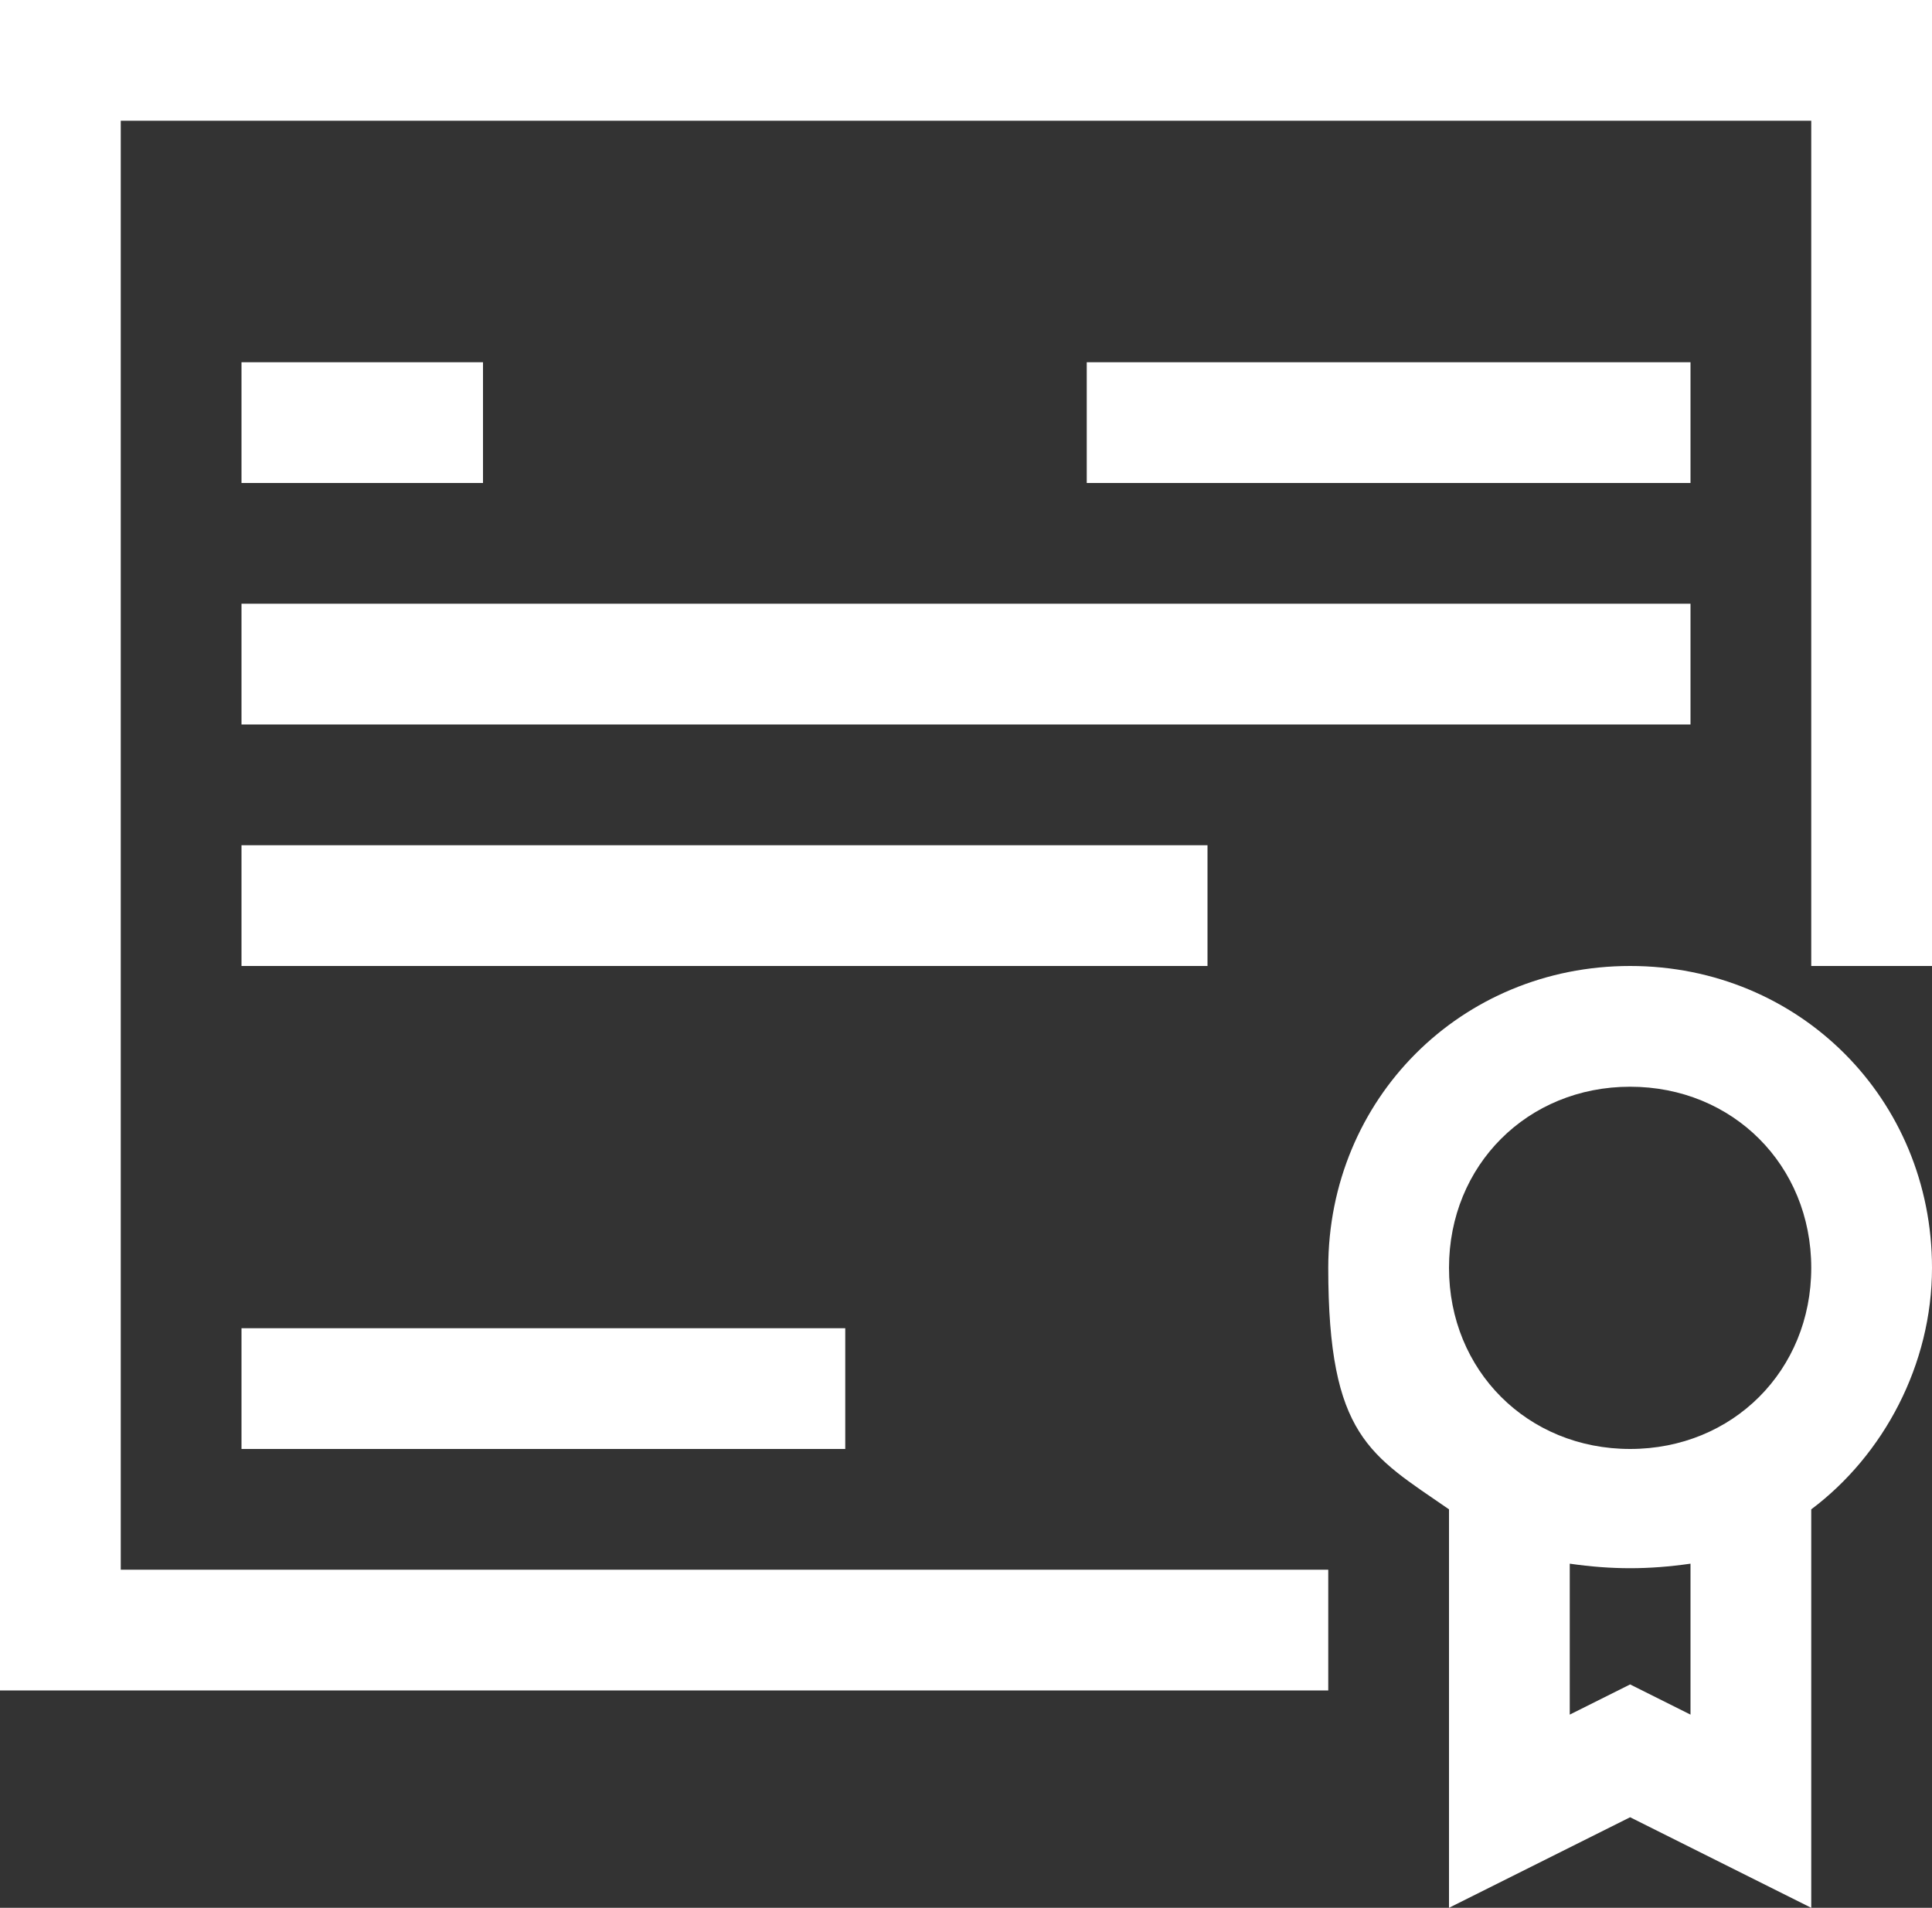
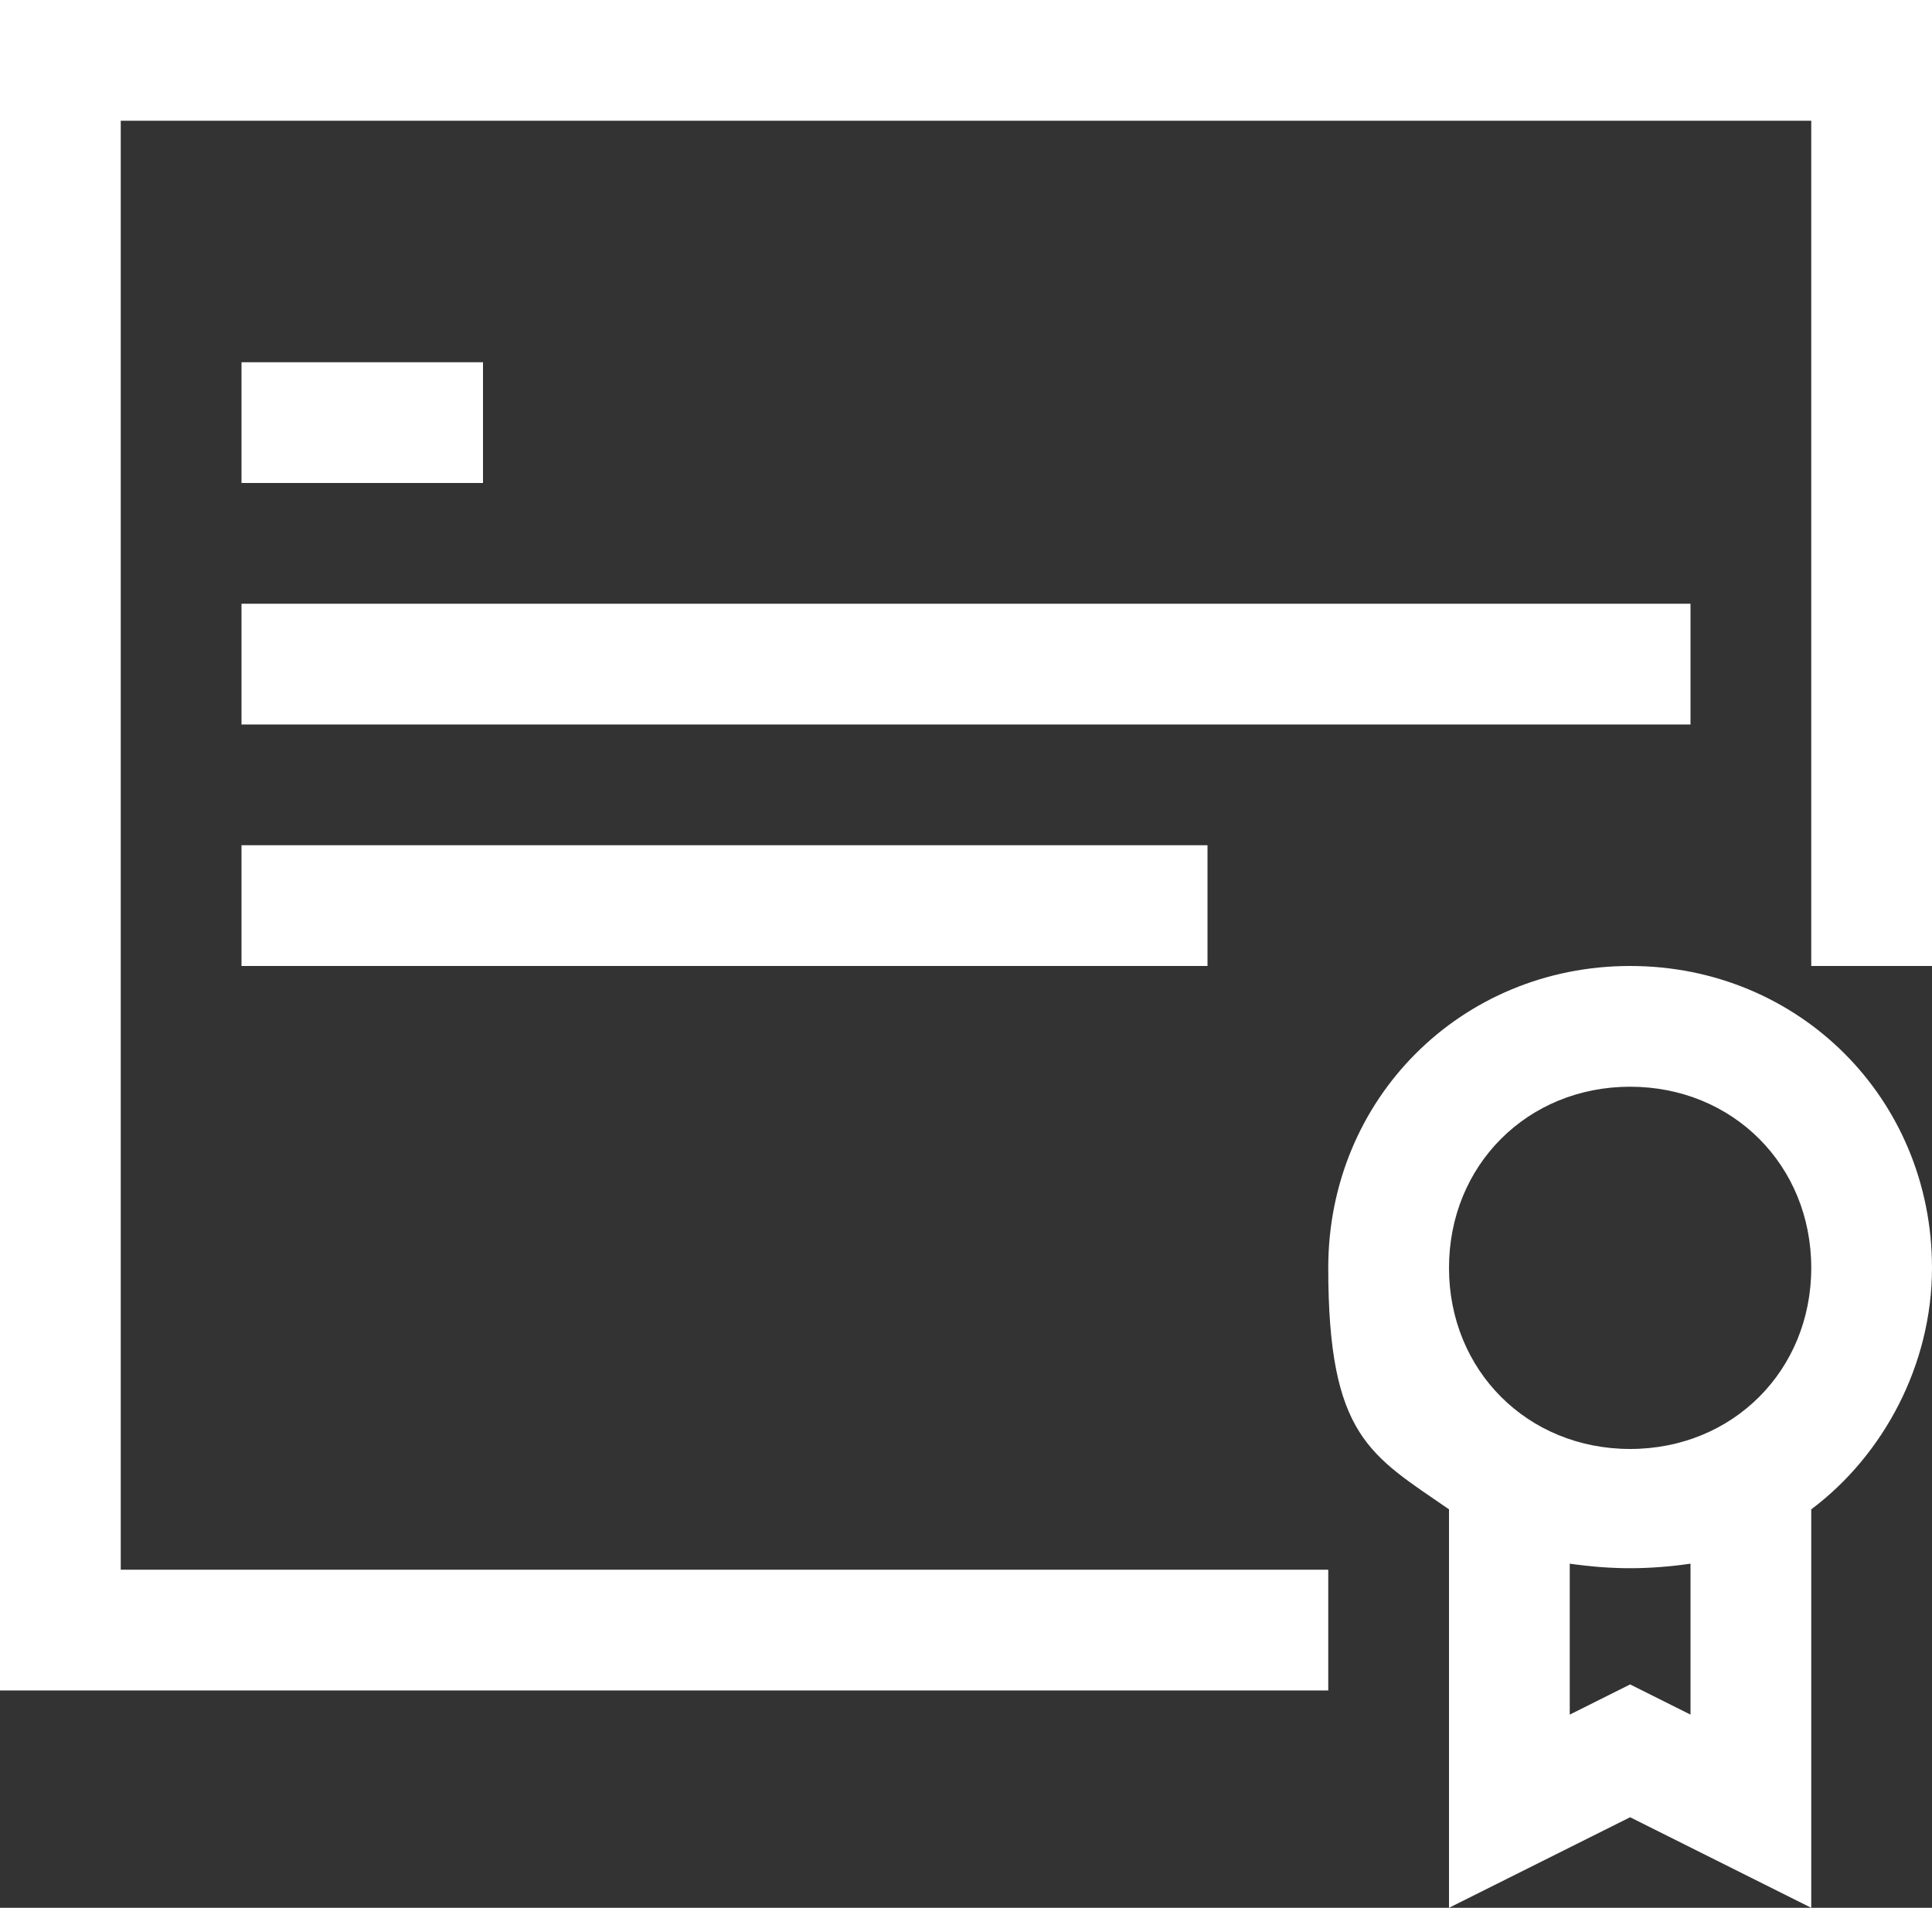
<svg xmlns="http://www.w3.org/2000/svg" id="Layer_1" version="1.1" viewBox="0 0 64 63.2">
  <rect x="0" y="0" width="64" height="63.2" fill="#333333" stroke="none" />
  <defs>
    <style>
      .st0 {
        fill: #fff;
      }
    </style>
  </defs>
-   <path class="st0" d="M64,42c0-5.6-4.4-10-10-10s-10,4.4-10,10,1.4,6.2,4,8h0v13.2l6-3,6,3v-13.2h0c2.4-1.8,4-4.8,4-8ZM56,56.8l-2-1-2,1v-5c1.4.2,2.6.2,4,0v5ZM54,48c-3.4,0-6-2.6-6-6s2.6-6,6-6,6,2.6,6,6-2.6,6-6,6Z" />
+   <path class="st0" d="M64,42c0-5.6-4.4-10-10-10s-10,4.4-10,10,1.4,6.2,4,8v13.2l6-3,6,3v-13.2h0c2.4-1.8,4-4.8,4-8ZM56,56.8l-2-1-2,1v-5c1.4.2,2.6.2,4,0v5ZM54,48c-3.4,0-6-2.6-6-6s2.6-6,6-6,6,2.6,6,6-2.6,6-6,6Z" />
  <polygon class="st0" points="44 52 4 52 4 4 60 4 60 32 64 32 64 0 0 0 0 56 44 56 44 52" />
-   <rect class="st0" x="36" y="12" width="20" height="4" />
  <rect class="st0" x="8" y="20" width="48" height="4" />
  <rect class="st0" x="8" y="28" width="32" height="4" />
-   <rect class="st0" x="8" y="44" width="20" height="4" />
  <rect class="st0" x="8" y="12" width="8" height="4" />
</svg>